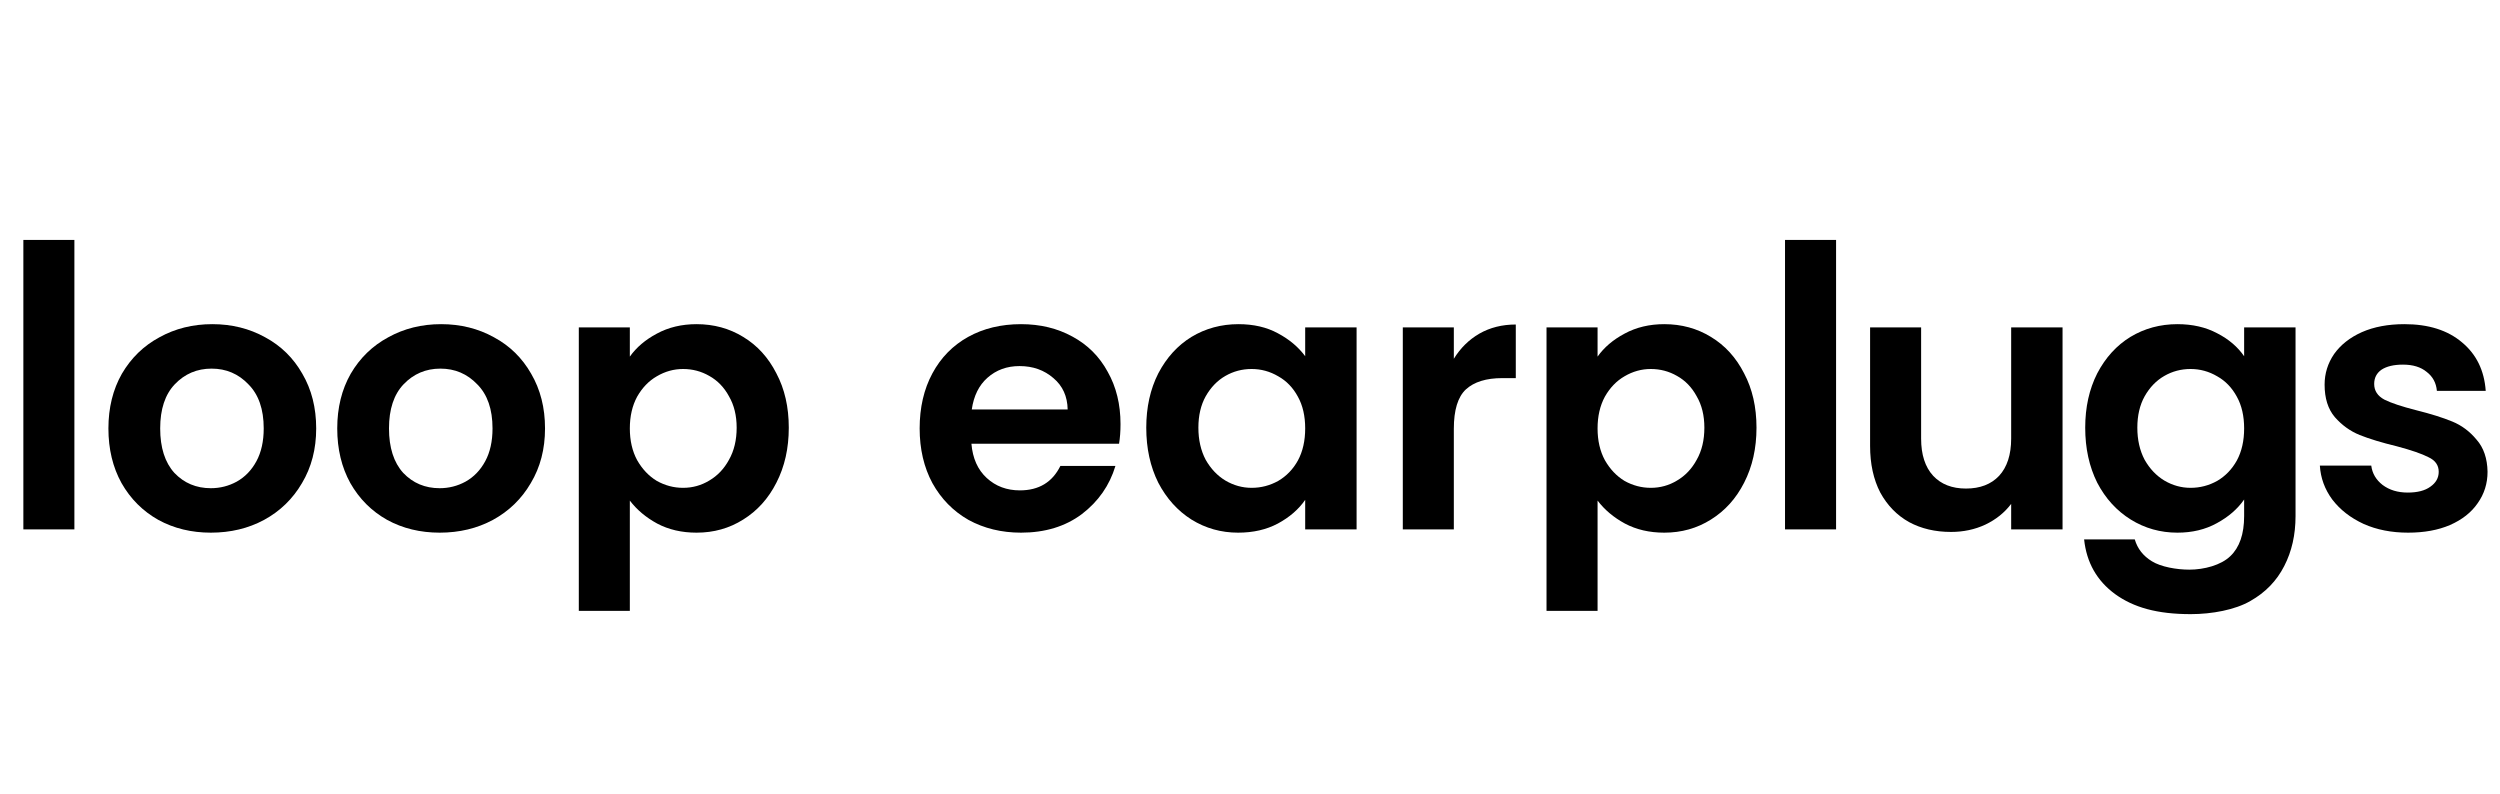
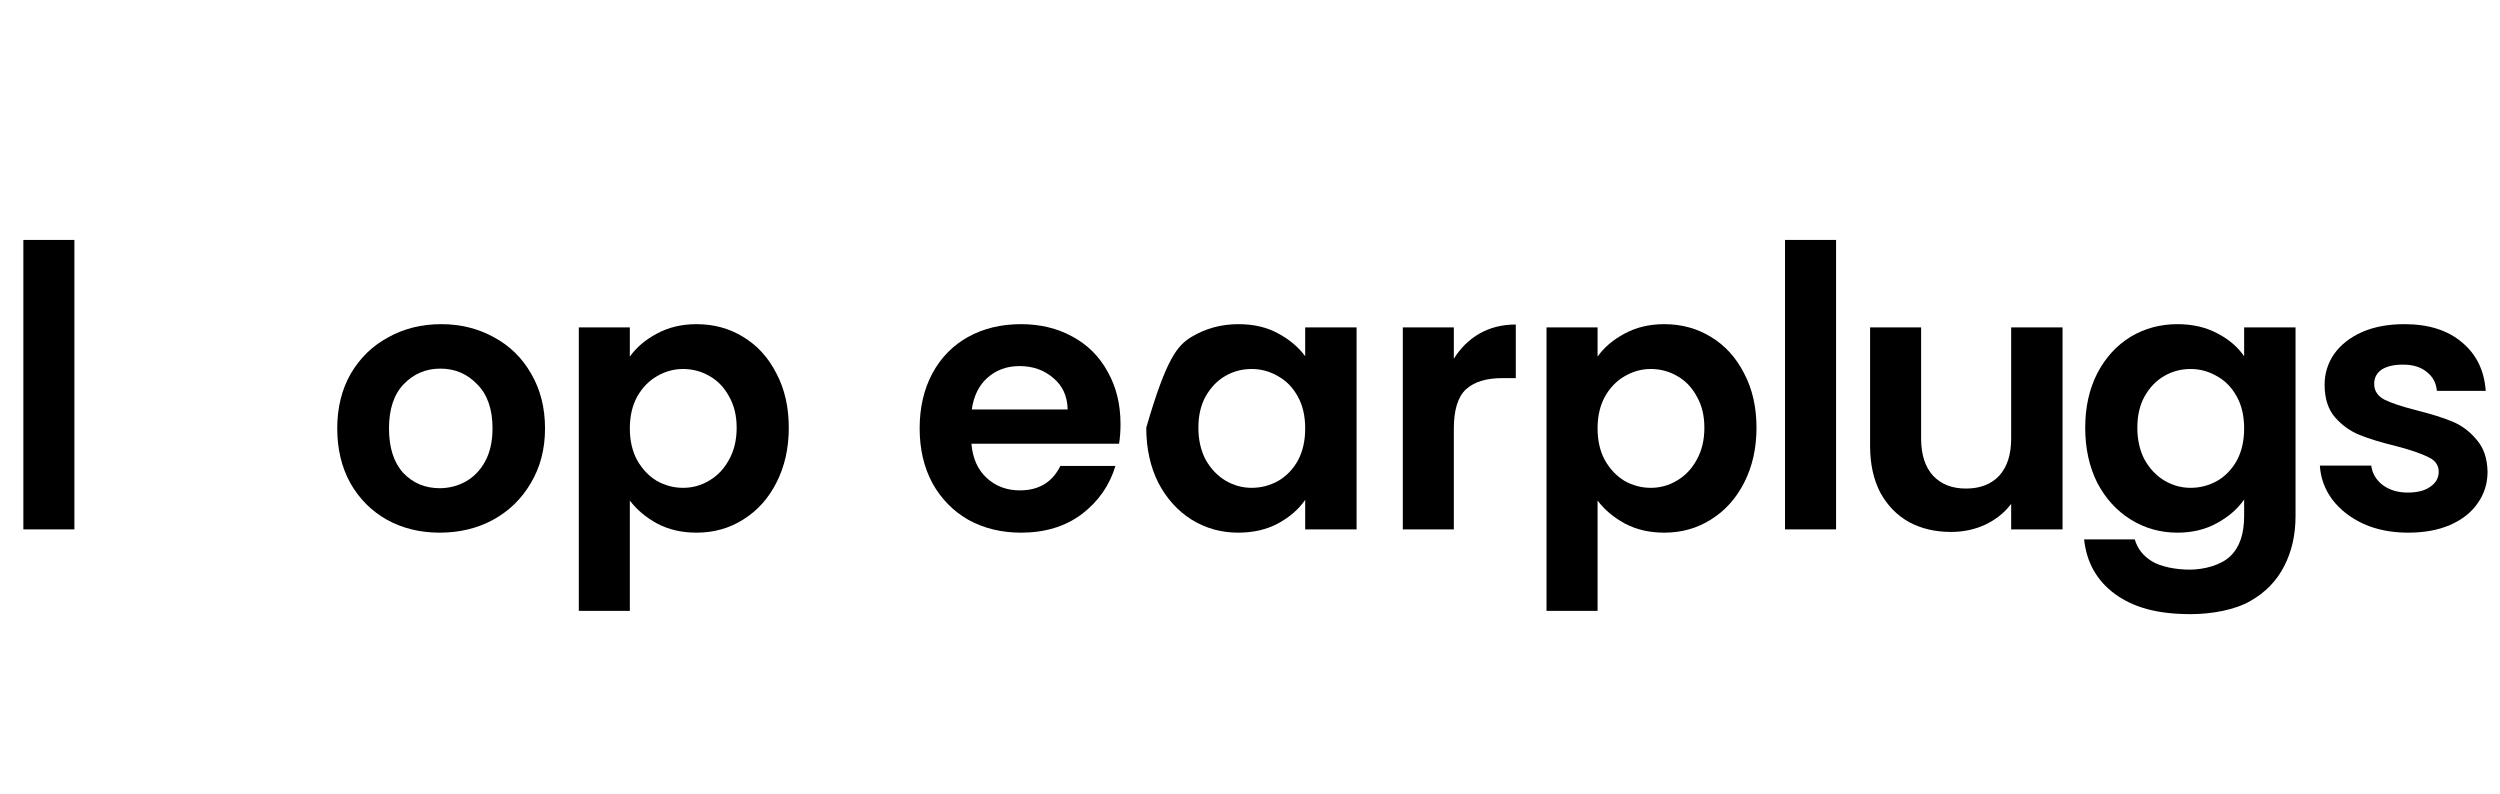
<svg xmlns="http://www.w3.org/2000/svg" width="107" height="34" viewBox="0 0 107 34" fill="none">
  <path d="M26.957 15.263C27.238 14.867 27.623 14.54 28.112 14.28C28.611 14.009 29.178 13.874 29.812 13.874C30.551 13.874 31.217 14.056 31.809 14.42C32.413 14.784 32.886 15.304 33.229 15.98C33.583 16.646 33.76 17.421 33.76 18.305C33.76 19.189 33.583 19.974 33.229 20.661C32.886 21.337 32.413 21.862 31.809 22.237C31.217 22.611 30.551 22.798 29.812 22.798C29.178 22.798 28.616 22.668 28.127 22.408C27.649 22.148 27.259 21.821 26.957 21.425V26.144H24.773V14.014H26.957V15.263ZM31.529 18.305C31.529 17.785 31.419 17.338 31.201 16.963C30.993 16.578 30.712 16.287 30.358 16.09C30.015 15.892 29.641 15.793 29.235 15.793C28.84 15.793 28.465 15.897 28.112 16.105C27.768 16.303 27.488 16.594 27.269 16.979C27.061 17.364 26.957 17.816 26.957 18.336C26.957 18.856 27.061 19.309 27.269 19.694C27.488 20.078 27.768 20.375 28.112 20.583C28.465 20.78 28.84 20.879 29.235 20.879C29.641 20.879 30.015 20.775 30.358 20.567C30.712 20.359 30.993 20.063 31.201 19.678C31.419 19.293 31.529 18.835 31.529 18.305Z" fill="black" />
  <path d="M18.818 22.798C17.986 22.798 17.237 22.616 16.571 22.252C15.905 21.878 15.38 21.353 14.995 20.677C14.621 20 14.434 19.22 14.434 18.336C14.434 17.452 14.626 16.672 15.011 15.996C15.406 15.32 15.942 14.8 16.618 14.436C17.294 14.061 18.048 13.874 18.88 13.874C19.712 13.874 20.466 14.061 21.142 14.436C21.819 14.8 22.349 15.32 22.734 15.996C23.129 16.672 23.327 17.452 23.327 18.336C23.327 19.22 23.124 20 22.718 20.677C22.323 21.353 21.782 21.878 21.096 22.252C20.42 22.616 19.66 22.798 18.818 22.798ZM18.818 20.895C19.213 20.895 19.582 20.801 19.925 20.614C20.279 20.416 20.56 20.125 20.768 19.74C20.976 19.355 21.08 18.887 21.08 18.336C21.08 17.515 20.862 16.885 20.425 16.448C19.998 16.001 19.473 15.777 18.849 15.777C18.225 15.777 17.7 16.001 17.273 16.448C16.857 16.885 16.649 17.515 16.649 18.336C16.649 19.158 16.852 19.792 17.258 20.24C17.674 20.677 18.194 20.895 18.818 20.895Z" fill="black" />
-   <path d="M9.024 22.798C8.192 22.798 7.443 22.616 6.778 22.252C6.112 21.878 5.587 21.353 5.202 20.677C4.827 20 4.64 19.22 4.64 18.336C4.64 17.452 4.833 16.672 5.217 15.996C5.613 15.32 6.148 14.8 6.824 14.436C7.5 14.061 8.255 13.874 9.087 13.874C9.919 13.874 10.673 14.061 11.349 14.436C12.025 14.8 12.556 15.32 12.94 15.996C13.336 16.672 13.533 17.452 13.533 18.336C13.533 19.22 13.33 20 12.925 20.677C12.53 21.353 11.989 21.878 11.302 22.252C10.626 22.616 9.867 22.798 9.024 22.798ZM9.024 20.895C9.42 20.895 9.789 20.801 10.132 20.614C10.486 20.416 10.767 20.125 10.975 19.74C11.183 19.355 11.287 18.887 11.287 18.336C11.287 17.515 11.068 16.885 10.631 16.448C10.205 16.001 9.68 15.777 9.056 15.777C8.431 15.777 7.906 16.001 7.48 16.448C7.064 16.885 6.856 17.515 6.856 18.336C6.856 19.158 7.058 19.792 7.464 20.24C7.88 20.677 8.4 20.895 9.024 20.895Z" fill="black" />
  <path d="M3.184 10.269V22.658H1V10.269H3.184Z" fill="black" />
  <path d="M68.376 15.263C68.656 14.867 69.041 14.54 69.53 14.28C70.029 14.009 70.596 13.874 71.231 13.874C71.969 13.874 72.635 14.056 73.228 14.42C73.831 14.784 74.304 15.304 74.648 15.98C75.001 16.646 75.178 17.421 75.178 18.305C75.178 19.189 75.001 19.974 74.648 20.661C74.304 21.337 73.831 21.862 73.228 22.237C72.635 22.611 71.969 22.798 71.231 22.798C70.596 22.798 70.035 22.668 69.546 22.408C69.067 22.148 68.677 21.821 68.376 21.425V26.144H66.191V14.014H68.376V15.263ZM72.947 18.305C72.947 17.785 72.838 17.338 72.619 16.963C72.411 16.578 72.131 16.287 71.777 16.09C71.434 15.892 71.059 15.793 70.654 15.793C70.258 15.793 69.884 15.897 69.53 16.105C69.187 16.303 68.906 16.594 68.688 16.979C68.48 17.364 68.376 17.816 68.376 18.336C68.376 18.856 68.48 19.309 68.688 19.694C68.906 20.078 69.187 20.375 69.53 20.583C69.884 20.78 70.258 20.879 70.654 20.879C71.059 20.879 71.434 20.775 71.777 20.567C72.131 20.359 72.411 20.063 72.619 19.678C72.838 19.293 72.947 18.835 72.947 18.305Z" fill="black" />
  <path d="M62.224 15.356C62.505 14.898 62.869 14.54 63.316 14.28C63.774 14.019 64.294 13.889 64.876 13.889V16.183H64.299C63.612 16.183 63.092 16.344 62.739 16.667C62.395 16.989 62.224 17.551 62.224 18.352V22.658H60.04V14.014H62.224V15.356Z" fill="black" />
-   <path d="M49.06 18.305C49.06 17.431 49.232 16.656 49.575 15.98C49.929 15.304 50.402 14.784 50.995 14.42C51.598 14.056 52.269 13.874 53.007 13.874C53.652 13.874 54.214 14.004 54.692 14.264C55.181 14.524 55.571 14.852 55.862 15.247V14.014H58.062V22.658H55.862V21.394C55.582 21.8 55.192 22.138 54.692 22.408C54.203 22.668 53.637 22.798 52.992 22.798C52.264 22.798 51.598 22.611 50.995 22.237C50.402 21.862 49.929 21.337 49.575 20.661C49.232 19.974 49.06 19.189 49.06 18.305ZM55.862 18.336C55.862 17.806 55.758 17.353 55.55 16.979C55.343 16.594 55.062 16.303 54.708 16.105C54.354 15.897 53.975 15.793 53.569 15.793C53.163 15.793 52.789 15.892 52.446 16.09C52.102 16.287 51.822 16.578 51.603 16.963C51.395 17.338 51.291 17.785 51.291 18.305C51.291 18.825 51.395 19.283 51.603 19.678C51.822 20.063 52.102 20.359 52.446 20.567C52.799 20.775 53.174 20.879 53.569 20.879C53.975 20.879 54.354 20.78 54.708 20.583C55.062 20.375 55.343 20.084 55.55 19.709C55.758 19.324 55.862 18.867 55.862 18.336Z" fill="black" />
+   <path d="M49.06 18.305C49.929 15.304 50.402 14.784 50.995 14.42C51.598 14.056 52.269 13.874 53.007 13.874C53.652 13.874 54.214 14.004 54.692 14.264C55.181 14.524 55.571 14.852 55.862 15.247V14.014H58.062V22.658H55.862V21.394C55.582 21.8 55.192 22.138 54.692 22.408C54.203 22.668 53.637 22.798 52.992 22.798C52.264 22.798 51.598 22.611 50.995 22.237C50.402 21.862 49.929 21.337 49.575 20.661C49.232 19.974 49.06 19.189 49.06 18.305ZM55.862 18.336C55.862 17.806 55.758 17.353 55.55 16.979C55.343 16.594 55.062 16.303 54.708 16.105C54.354 15.897 53.975 15.793 53.569 15.793C53.163 15.793 52.789 15.892 52.446 16.09C52.102 16.287 51.822 16.578 51.603 16.963C51.395 17.338 51.291 17.785 51.291 18.305C51.291 18.825 51.395 19.283 51.603 19.678C51.822 20.063 52.102 20.359 52.446 20.567C52.799 20.775 53.174 20.879 53.569 20.879C53.975 20.879 54.354 20.78 54.708 20.583C55.062 20.375 55.343 20.084 55.55 19.709C55.758 19.324 55.862 18.867 55.862 18.336Z" fill="black" />
  <path d="M47.958 18.149C47.958 18.461 47.937 18.742 47.896 18.991H41.577C41.629 19.616 41.847 20.104 42.232 20.458C42.617 20.812 43.09 20.988 43.652 20.988C44.463 20.988 45.04 20.64 45.384 19.943H47.74C47.49 20.775 47.011 21.462 46.304 22.003C45.597 22.533 44.728 22.798 43.699 22.798C42.867 22.798 42.118 22.616 41.452 22.252C40.797 21.878 40.282 21.353 39.907 20.677C39.543 20 39.361 19.22 39.361 18.336C39.361 17.442 39.543 16.656 39.907 15.98C40.271 15.304 40.781 14.784 41.436 14.42C42.092 14.056 42.846 13.874 43.699 13.874C44.52 13.874 45.254 14.051 45.899 14.405C46.554 14.758 47.058 15.263 47.412 15.918C47.776 16.563 47.958 17.306 47.958 18.149ZM45.696 17.525C45.685 16.963 45.483 16.516 45.087 16.183C44.692 15.84 44.208 15.668 43.636 15.668C43.095 15.668 42.638 15.835 42.263 16.168C41.899 16.49 41.676 16.942 41.592 17.525H45.696Z" fill="black" />
  <path d="M103.066 22.798C102.359 22.798 101.724 22.674 101.163 22.424C100.601 22.164 100.154 21.815 99.821 21.379C99.499 20.942 99.322 20.458 99.29 19.928H101.49C101.532 20.26 101.693 20.536 101.974 20.755C102.265 20.973 102.624 21.082 103.051 21.082C103.467 21.082 103.789 20.999 104.018 20.832C104.257 20.666 104.377 20.453 104.377 20.193C104.377 19.912 104.231 19.704 103.94 19.569C103.659 19.423 103.207 19.267 102.583 19.101C101.938 18.945 101.407 18.783 100.991 18.617C100.585 18.451 100.232 18.196 99.93 17.852C99.639 17.509 99.493 17.046 99.493 16.464C99.493 15.986 99.629 15.549 99.899 15.153C100.18 14.758 100.575 14.446 101.085 14.217C101.605 13.988 102.213 13.874 102.91 13.874C103.94 13.874 104.762 14.134 105.375 14.654C105.989 15.164 106.327 15.855 106.389 16.729H104.299C104.268 16.386 104.122 16.116 103.862 15.918C103.612 15.71 103.274 15.606 102.848 15.606C102.453 15.606 102.146 15.679 101.927 15.824C101.719 15.97 101.615 16.173 101.615 16.433C101.615 16.724 101.761 16.948 102.052 17.104C102.343 17.249 102.796 17.4 103.409 17.556C104.034 17.712 104.548 17.873 104.954 18.04C105.36 18.206 105.708 18.466 105.999 18.82C106.301 19.163 106.457 19.621 106.467 20.193C106.467 20.692 106.327 21.139 106.046 21.535C105.776 21.93 105.381 22.242 104.86 22.471C104.351 22.689 103.753 22.798 103.066 22.798Z" fill="black" />
  <path d="M93.194 13.874C93.839 13.874 94.406 14.004 94.895 14.264C95.384 14.514 95.769 14.841 96.049 15.247V14.014H98.249V22.088C98.249 22.889 98.088 23.601 97.766 24.225C97.443 24.86 96.96 25.359 96.315 25.723C95.67 26.098 94.679 26.285 93.763 26.285C92.325 26.285 91.316 25.999 90.526 25.427C89.746 24.855 89.304 24.075 89.2 23.086H91.368C91.483 23.482 91.727 23.794 92.102 24.023C92.487 24.262 93.16 24.381 93.701 24.381C94.336 24.381 95.061 24.189 95.457 23.804C95.852 23.43 96.049 22.858 96.049 22.088V21.379C95.769 21.784 95.379 22.122 94.879 22.393C94.39 22.663 93.829 22.798 93.194 22.798C92.466 22.798 91.8 22.611 91.197 22.237C90.594 21.862 90.115 21.337 89.762 20.661C89.419 19.974 89.247 19.189 89.247 18.305C89.247 17.431 89.419 16.656 89.762 15.98C90.115 15.304 90.589 14.784 91.182 14.42C91.785 14.056 92.456 13.874 93.194 13.874ZM96.049 18.336C96.049 17.806 95.945 17.353 95.737 16.979C95.529 16.594 95.249 16.303 94.895 16.105C94.541 15.897 94.162 15.793 93.756 15.793C93.35 15.793 92.976 15.892 92.633 16.09C92.289 16.287 92.008 16.578 91.79 16.963C91.582 17.338 91.478 17.785 91.478 18.305C91.478 18.825 91.582 19.283 91.79 19.678C92.008 20.063 92.289 20.359 92.633 20.567C92.986 20.775 93.361 20.879 93.756 20.879C94.162 20.879 94.541 20.78 94.895 20.583C95.249 20.375 95.529 20.084 95.737 19.709C95.945 19.324 96.049 18.867 96.049 18.336Z" fill="black" />
  <path d="M88.277 14.014V22.658H86.078V21.566C85.797 21.94 85.427 22.237 84.97 22.455C84.522 22.663 84.034 22.767 83.503 22.767C82.827 22.767 82.229 22.627 81.709 22.346C81.189 22.055 80.778 21.633 80.476 21.082C80.185 20.52 80.04 19.855 80.04 19.085V14.014H82.224V18.773C82.224 19.459 82.395 19.99 82.739 20.364C83.082 20.729 83.55 20.91 84.143 20.91C84.746 20.91 85.219 20.729 85.563 20.364C85.906 19.99 86.078 19.459 86.078 18.773V14.014H88.277Z" fill="black" />
  <path d="M78.584 10.269V22.658H76.399V10.269H78.584Z" fill="black" />
</svg>